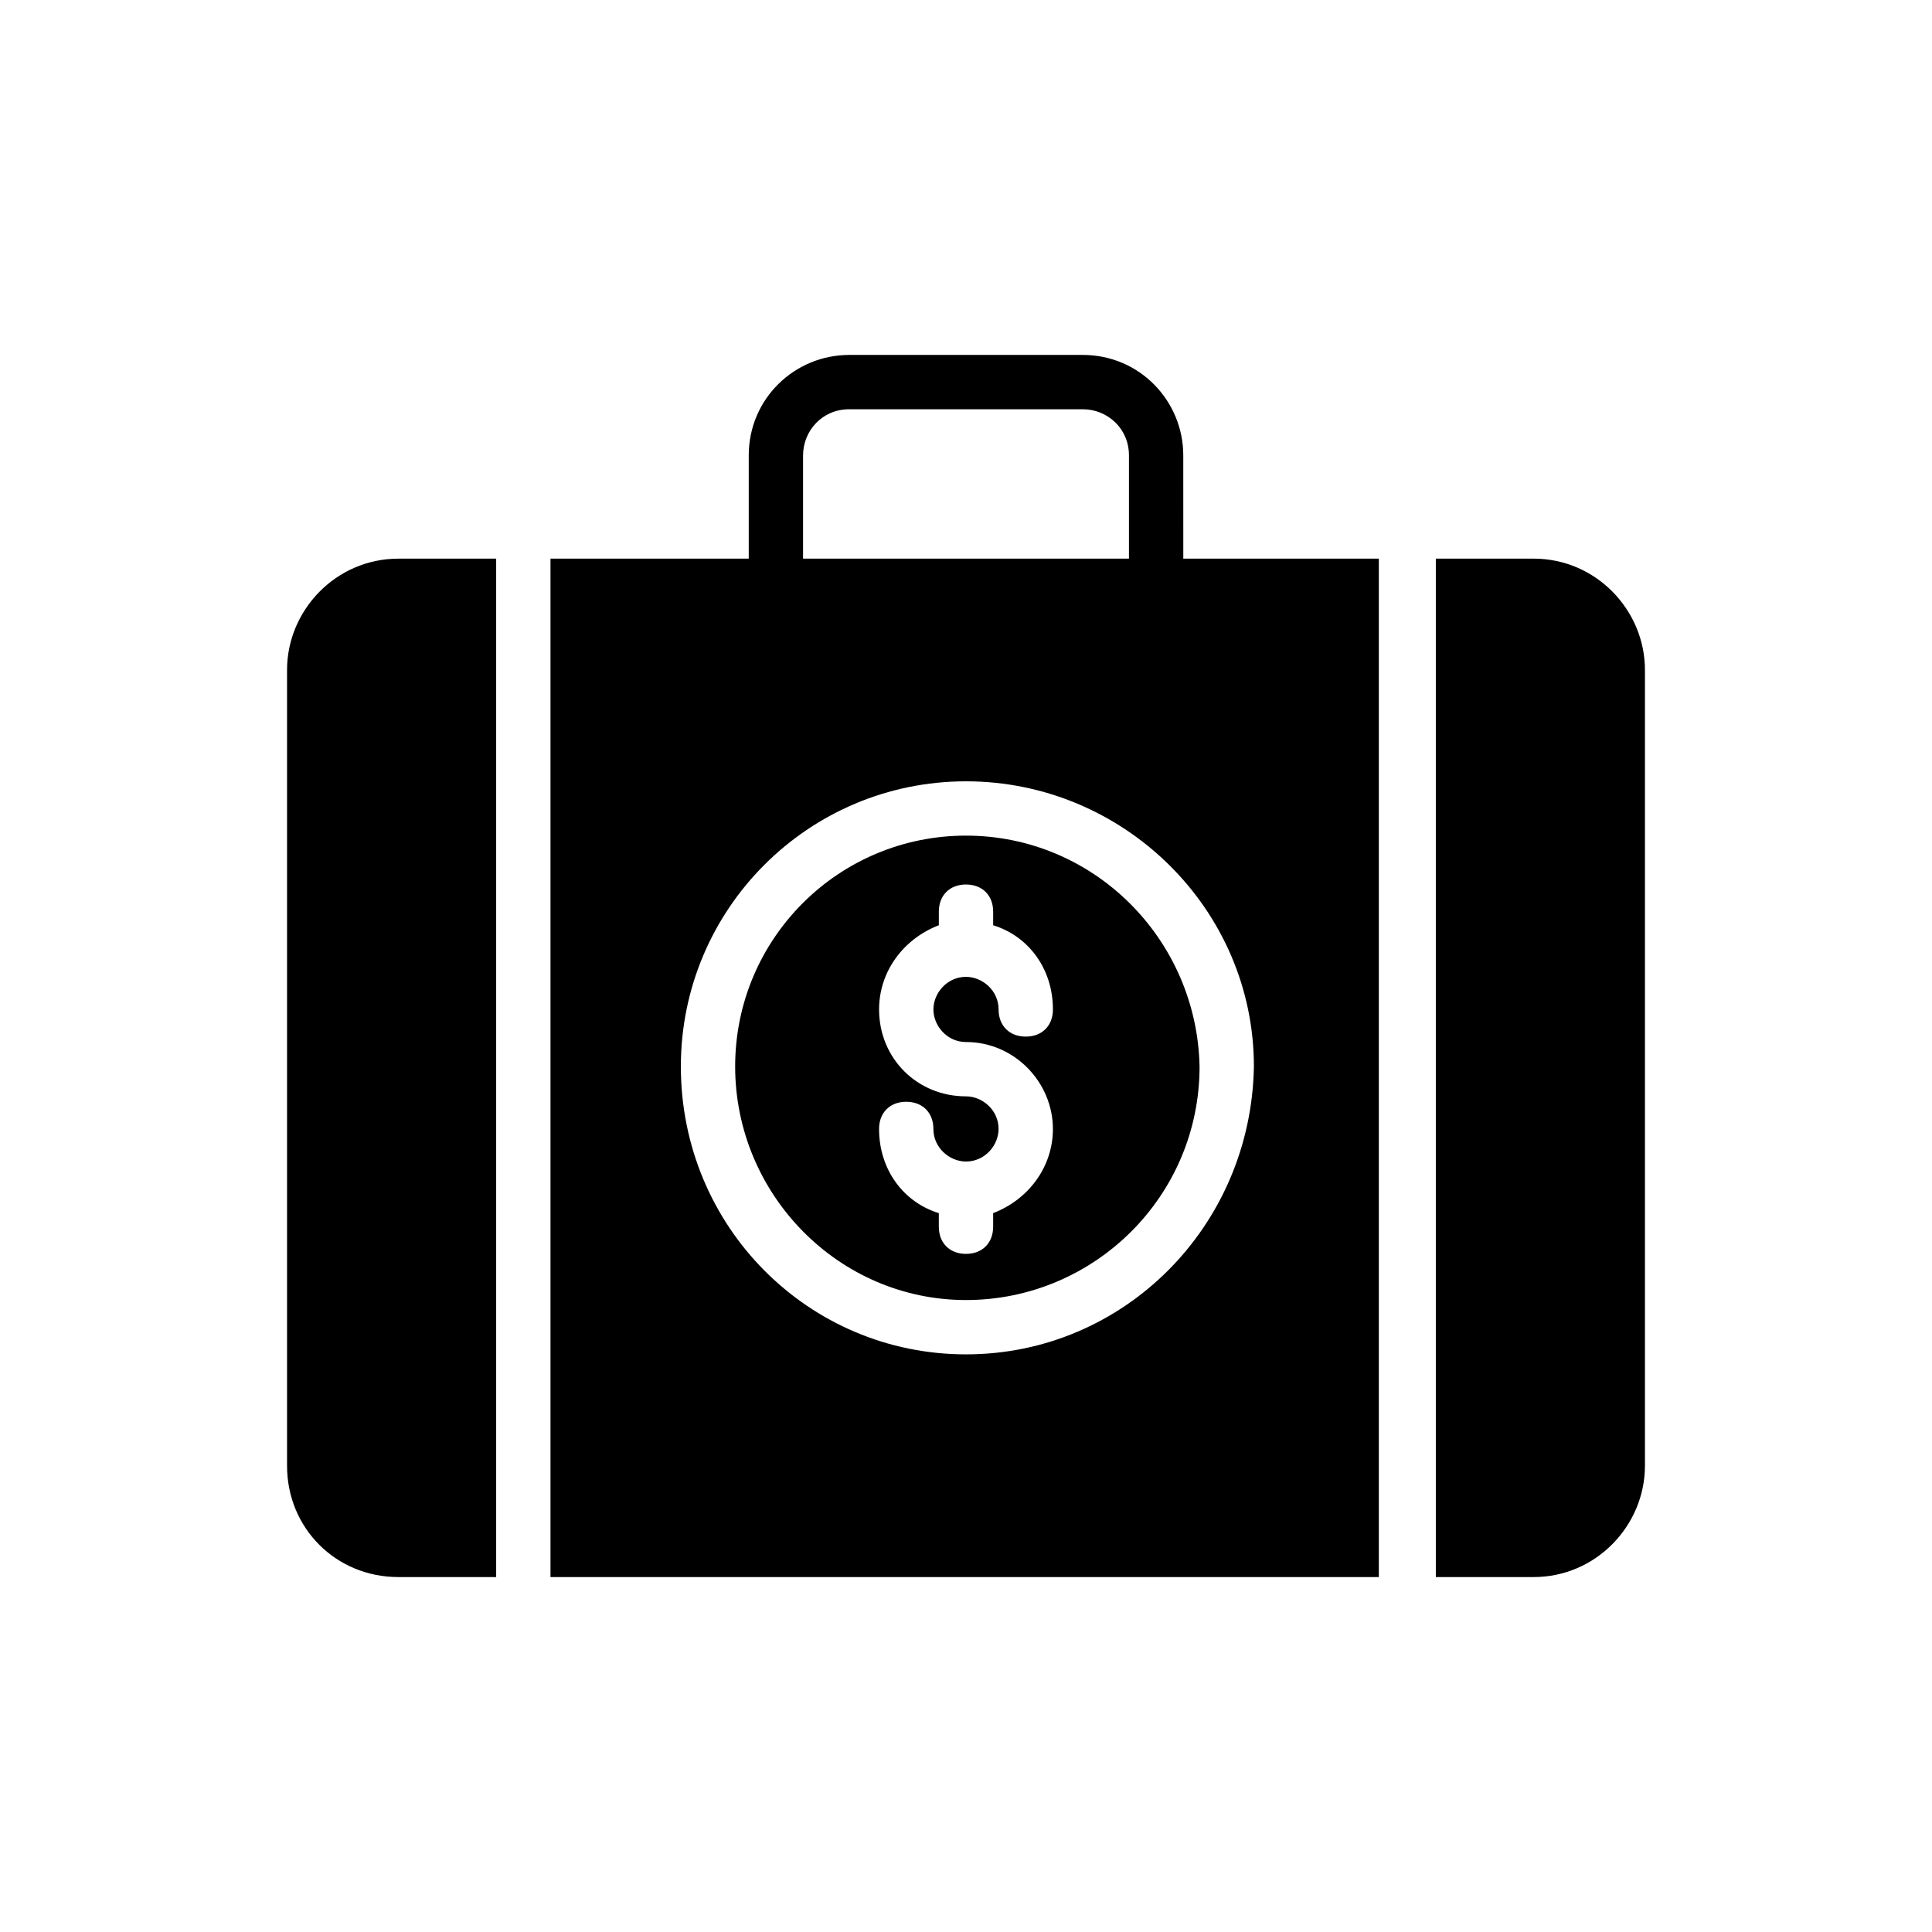
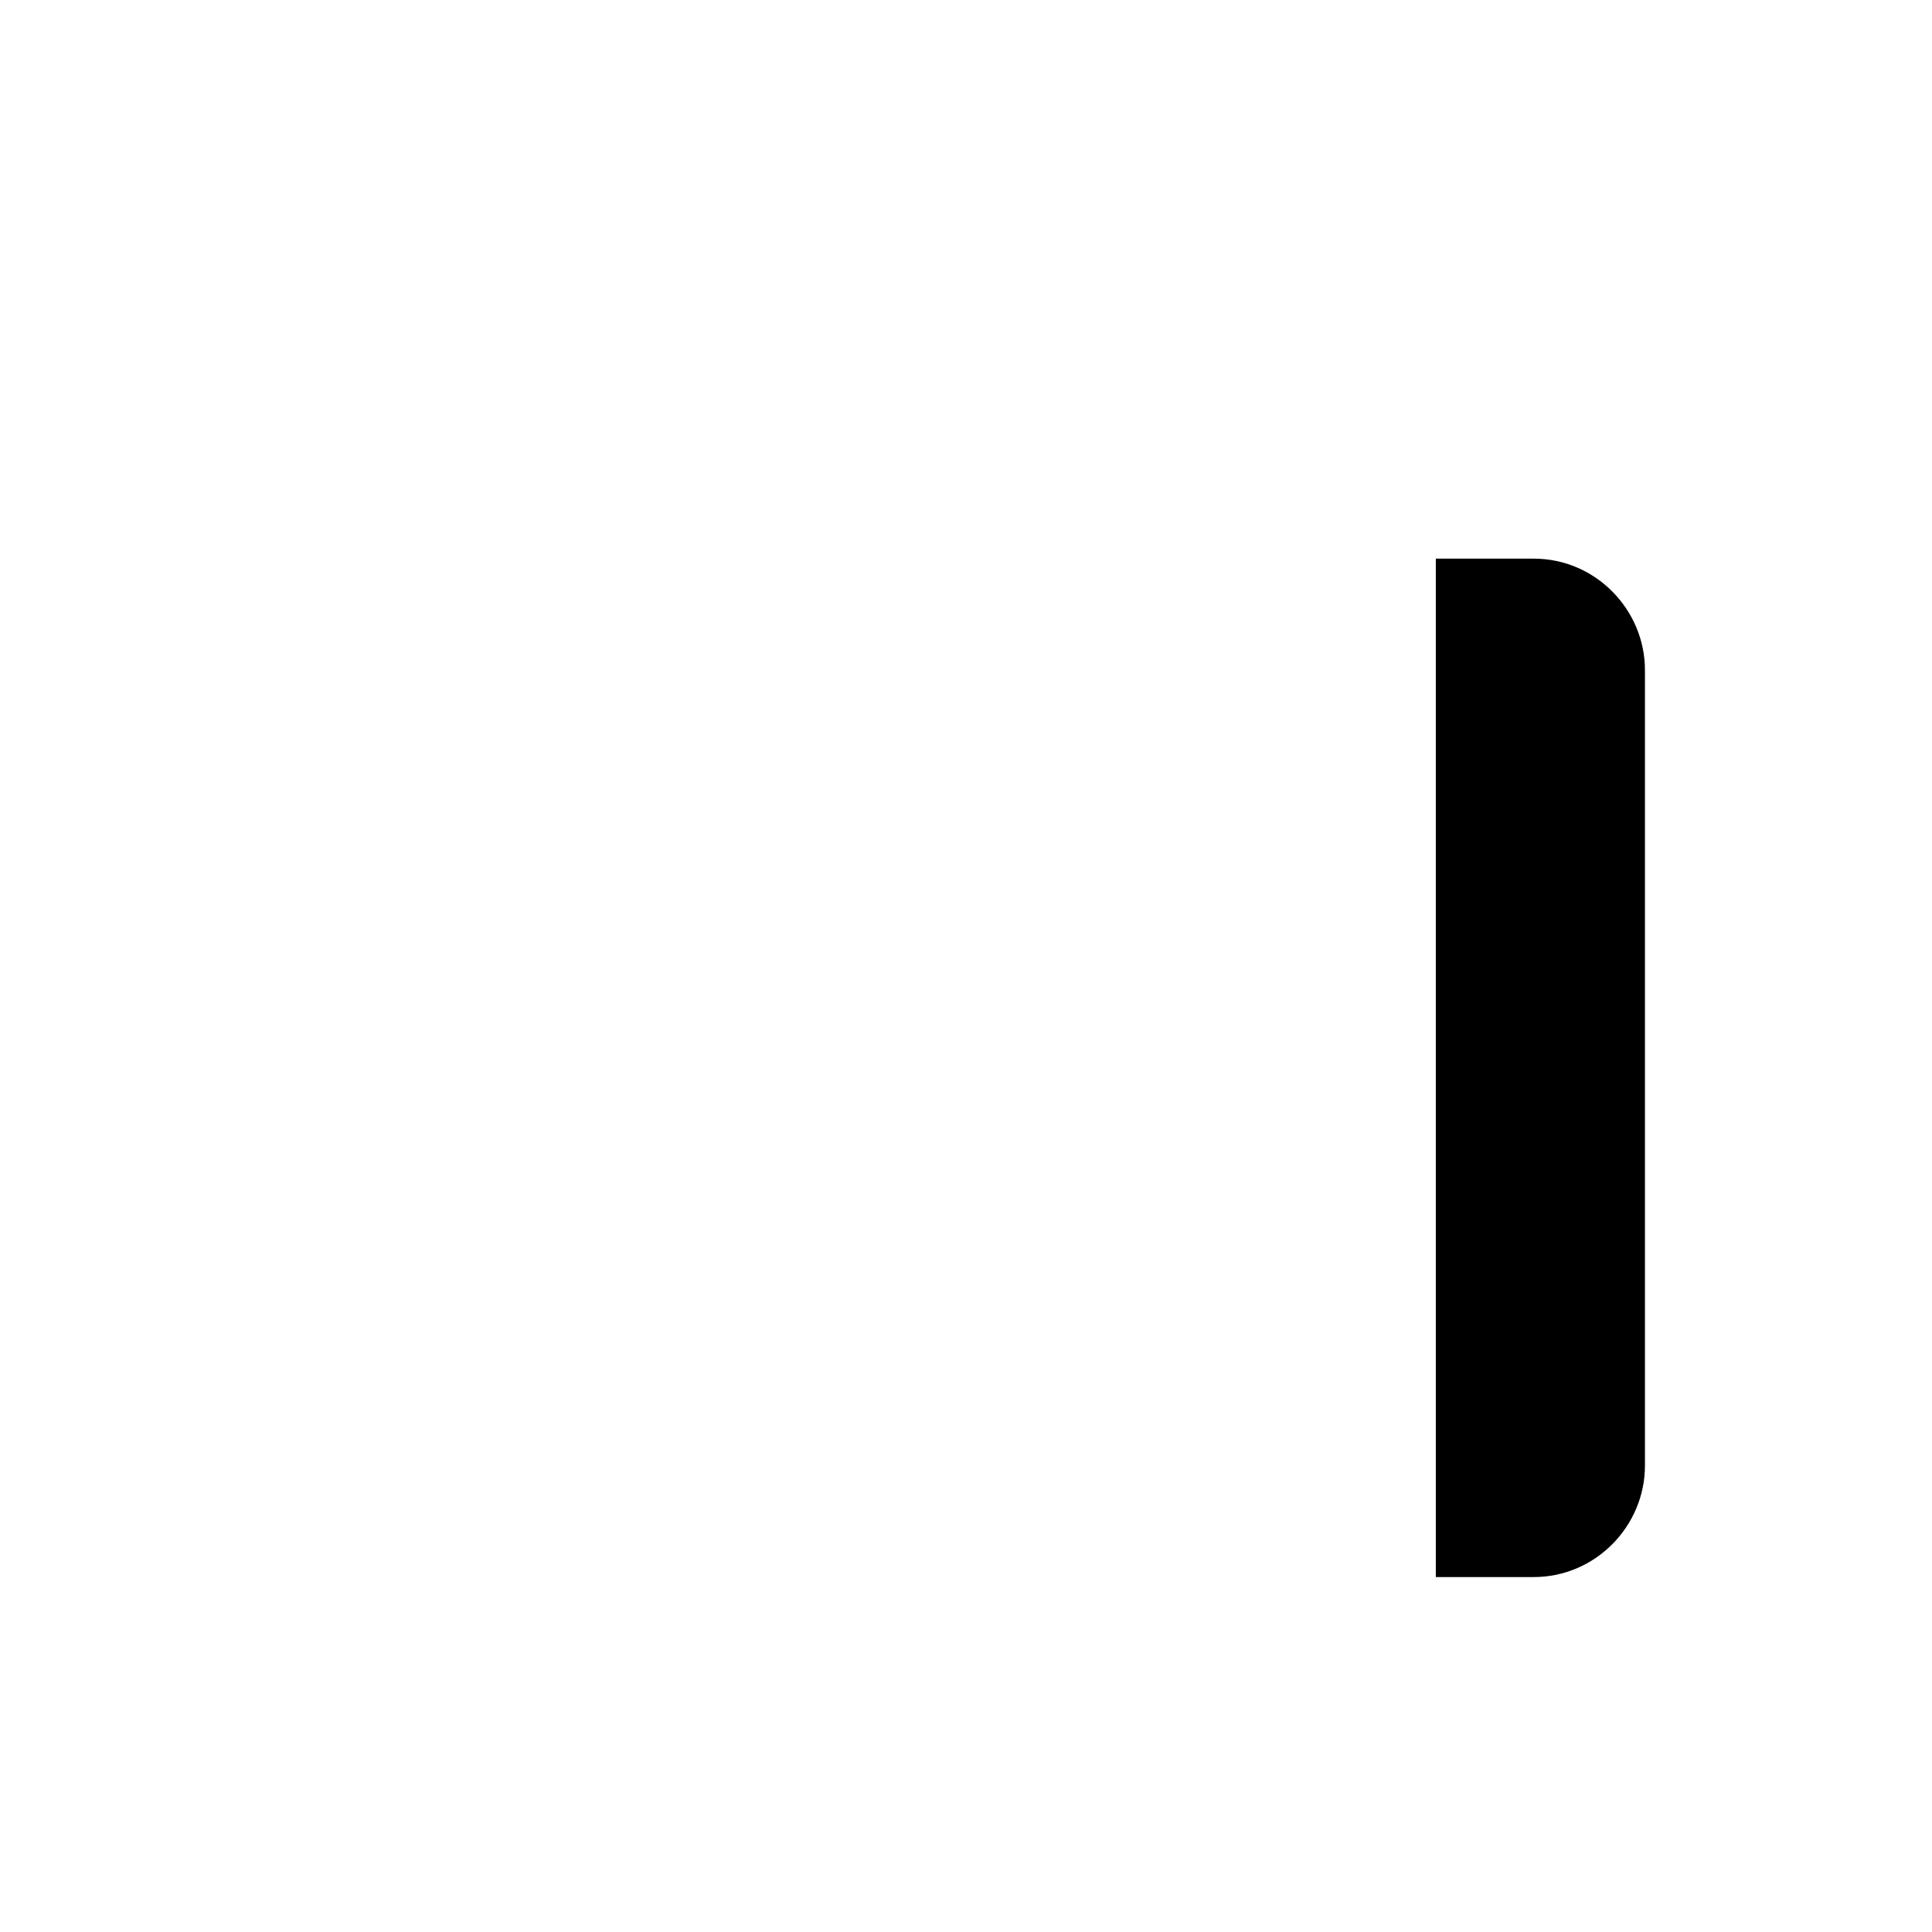
<svg xmlns="http://www.w3.org/2000/svg" fill="#000000" width="800px" height="800px" version="1.1" viewBox="144 144 512 512">
  <g>
-     <path d="m457.58 264.69c0-14.395-11.516-26.629-26.629-26.629h-61.898c-14.395 0-26.629 11.516-26.629 26.629v27.348h-52.539v269.9h219.52v-269.9h-51.82zm-100.76 0c0-6.477 5.039-12.234 12.234-12.234h61.898c6.477 0 12.234 5.039 12.234 12.234v27.348h-86.367zm43.184 238.23c-41.746 0-75.57-33.828-75.57-76.293 0-41.746 33.828-75.57 75.57-75.57 41.746 0 76.293 33.828 76.293 75.57-0.723 42.469-34.551 76.293-76.293 76.293z" />
-     <path d="m400 365.45c-33.828 0-61.176 27.352-61.176 61.176 0 33.828 27.352 61.898 61.176 61.898 33.828 0 61.898-27.352 61.898-61.898-0.723-33.828-28.074-61.176-61.898-61.176zm0 54.699c12.957 0 23.031 10.797 23.031 23.031 0 10.078-6.477 18.715-15.836 22.312v3.598c0 4.32-2.879 7.199-7.199 7.199-4.32 0-7.199-2.879-7.199-7.199v-3.598c-9.355-2.879-15.836-11.516-15.836-22.312 0-4.32 2.879-7.199 7.199-7.199 4.32 0 7.199 2.879 7.199 7.199 0 5.039 4.32 8.637 8.637 8.637 5.039 0 8.637-4.32 8.637-8.637 0-5.039-4.32-8.637-8.637-8.637-12.957 0-23.031-10.078-23.031-23.031 0-10.078 6.477-18.715 15.836-22.312v-3.598c0-4.32 2.879-7.199 7.199-7.199s7.199 2.879 7.199 7.199v3.598c9.355 2.879 15.836 11.516 15.836 22.312 0 4.32-2.879 7.199-7.199 7.199-4.32 0-7.199-2.879-7.199-7.199 0-5.039-4.32-8.637-8.637-8.637-5.039 0-8.637 4.32-8.637 8.637s3.598 8.637 8.637 8.637z" />
    <path d="m550.42 292.04h-25.91v269.9h25.91c16.555 0 29.508-13.676 29.508-29.508v-210.88c0-15.832-12.953-29.508-29.508-29.508z" />
-     <path d="m220.07 321.55v210.88c0 16.555 12.957 29.508 29.508 29.508h25.91v-269.89h-25.91c-16.551 0-29.508 13.676-29.508 29.508z" />
  </g>
</svg>